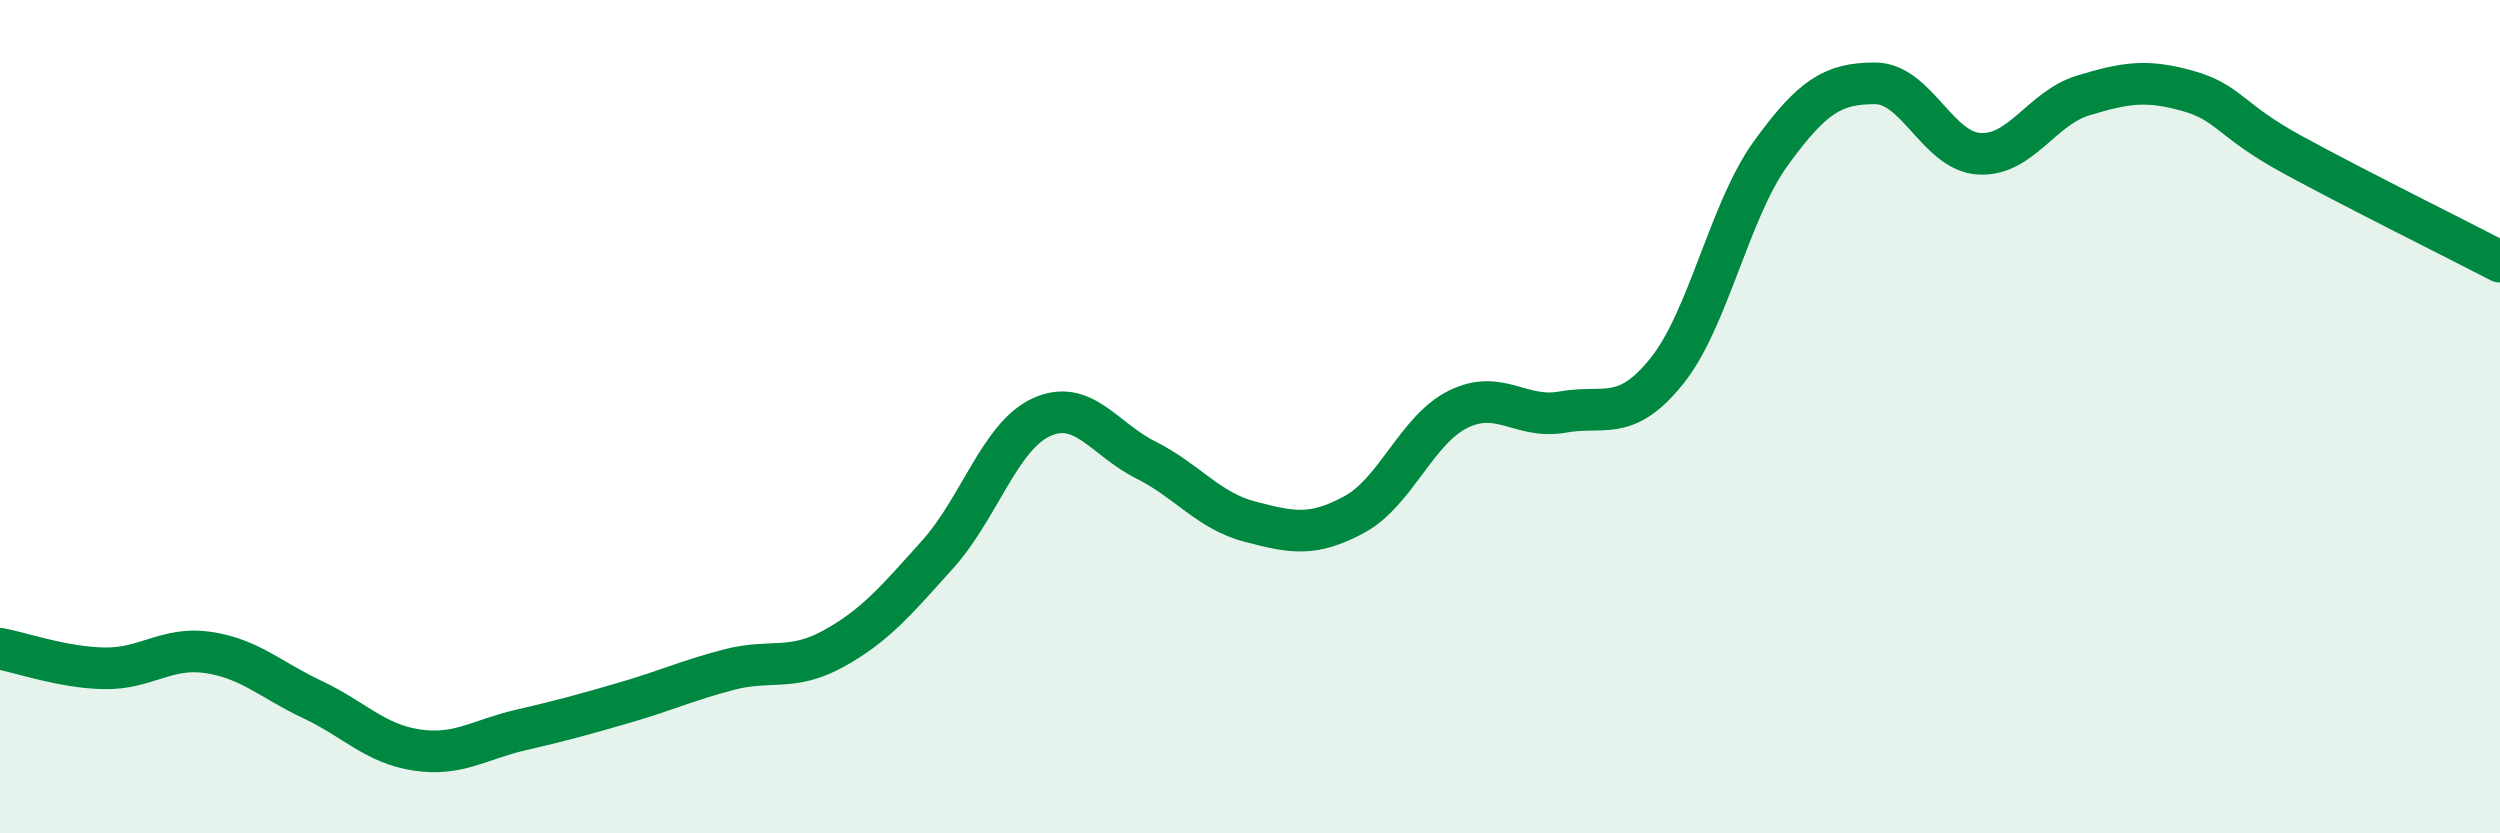
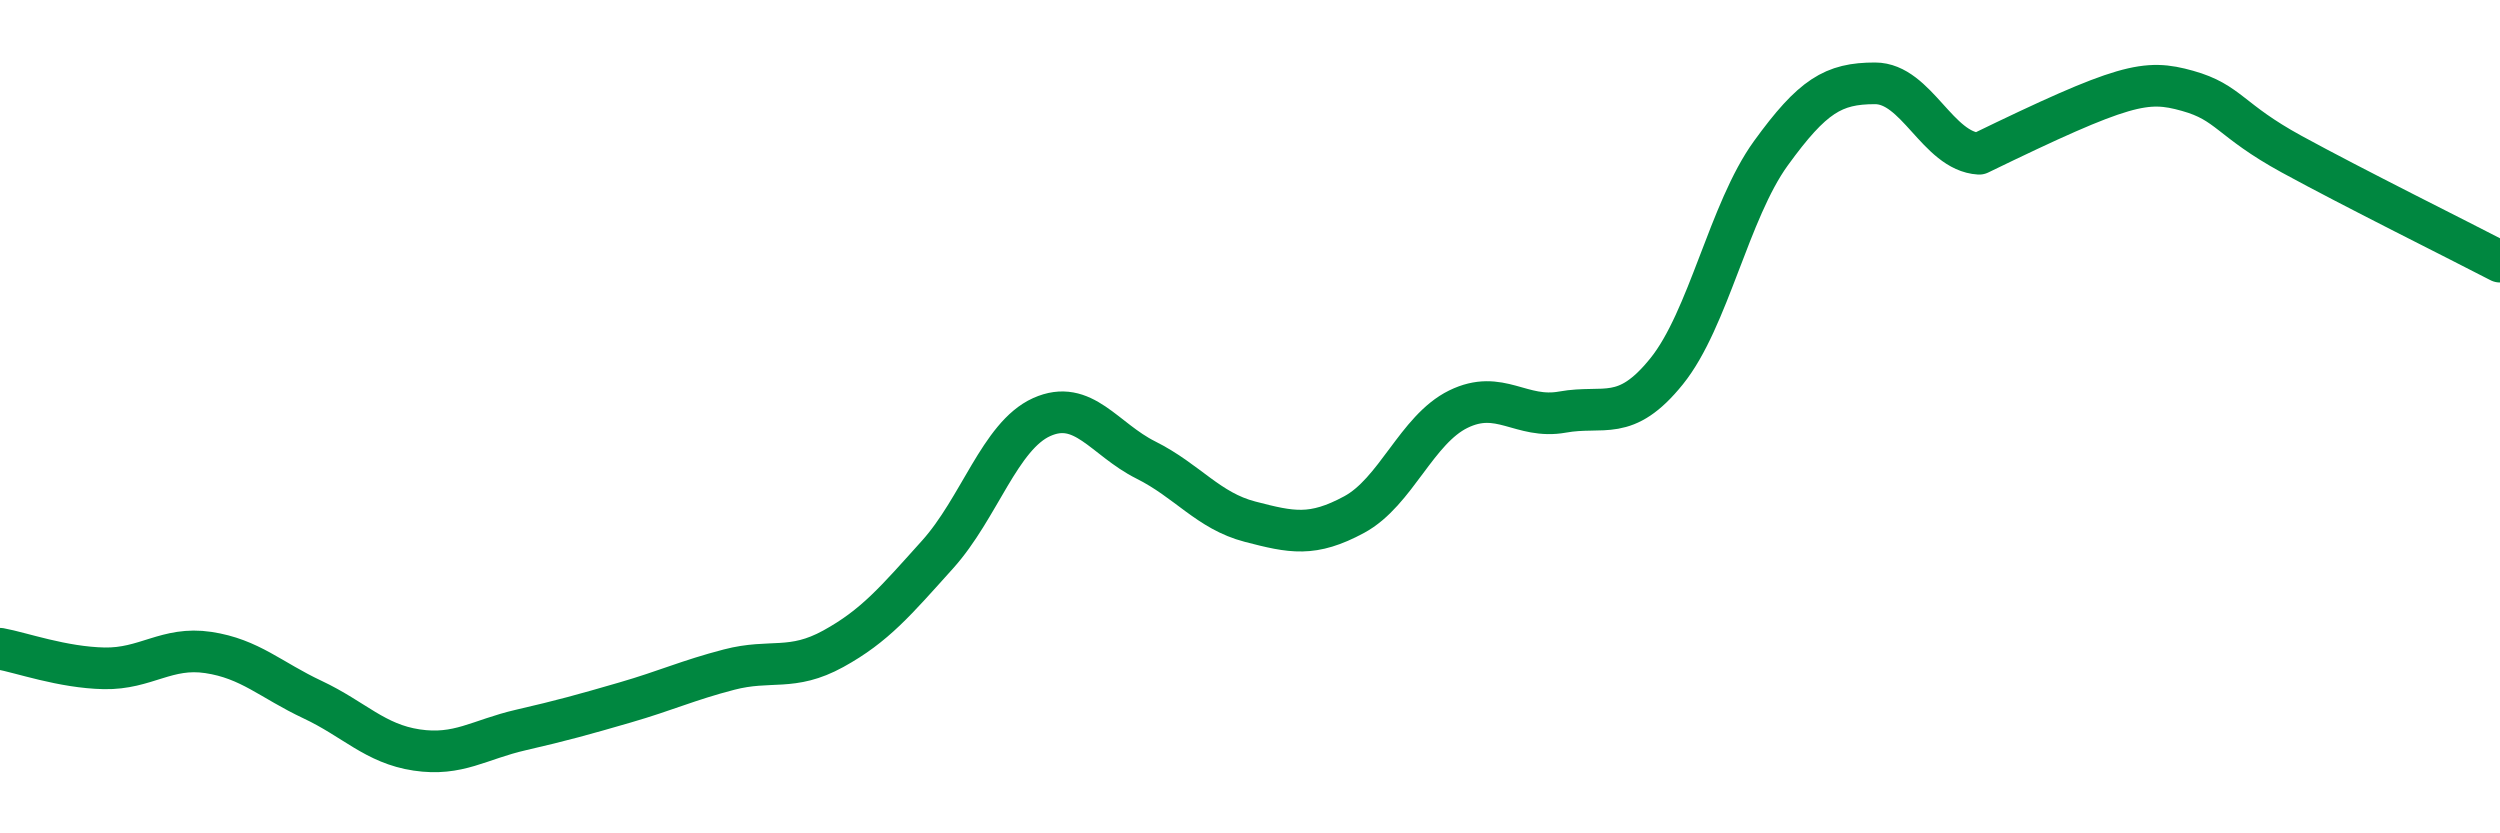
<svg xmlns="http://www.w3.org/2000/svg" width="60" height="20" viewBox="0 0 60 20">
-   <path d="M 0,15.57 C 0.5,15.66 1.5,16.02 2.5,16.04 C 3.5,16.06 4,15.51 5,15.66 C 6,15.81 6.5,16.32 7.5,16.79 C 8.5,17.26 9,17.85 10,18 C 11,18.15 11.5,17.75 12.5,17.52 C 13.5,17.29 14,17.15 15,16.86 C 16,16.57 16.5,16.33 17.5,16.07 C 18.5,15.81 19,16.12 20,15.57 C 21,15.02 21.5,14.42 22.5,13.31 C 23.5,12.2 24,10.46 25,10.01 C 26,9.56 26.5,10.54 27.5,11.04 C 28.5,11.54 29,12.26 30,12.52 C 31,12.78 31.5,12.89 32.5,12.35 C 33.5,11.81 34,10.31 35,9.82 C 36,9.33 36.5,10.07 37.5,9.89 C 38.5,9.71 39,10.15 40,8.91 C 41,7.67 41.5,5.06 42.5,3.68 C 43.5,2.3 44,2 45,2 C 46,2 46.5,3.63 47.5,3.69 C 48.5,3.75 49,2.59 50,2.29 C 51,1.99 51.5,1.9 52.5,2.18 C 53.5,2.46 53.5,2.88 55,3.7 C 56.5,4.52 59,5.76 60,6.28L60 20L0 20Z" fill="#008740" opacity="0.1" stroke-linecap="round" stroke-linejoin="round" />
-   <path d="M 0,15.57 C 0.5,15.66 1.5,16.02 2.5,16.04 C 3.5,16.06 4,15.51 5,15.66 C 6,15.81 6.5,16.32 7.5,16.79 C 8.5,17.26 9,17.85 10,18 C 11,18.15 11.5,17.75 12.5,17.52 C 13.5,17.29 14,17.15 15,16.86 C 16,16.57 16.5,16.33 17.5,16.07 C 18.5,15.81 19,16.12 20,15.57 C 21,15.02 21.5,14.42 22.5,13.31 C 23.5,12.2 24,10.46 25,10.01 C 26,9.56 26.5,10.54 27.5,11.04 C 28.5,11.54 29,12.26 30,12.52 C 31,12.78 31.5,12.89 32.5,12.35 C 33.5,11.81 34,10.31 35,9.82 C 36,9.33 36.5,10.07 37.5,9.89 C 38.5,9.71 39,10.15 40,8.91 C 41,7.67 41.5,5.06 42.5,3.68 C 43.5,2.3 44,2 45,2 C 46,2 46.5,3.63 47.5,3.69 C 48.5,3.75 49,2.59 50,2.29 C 51,1.99 51.5,1.9 52.5,2.18 C 53.5,2.46 53.5,2.88 55,3.7 C 56.5,4.52 59,5.76 60,6.28" stroke="#008740" stroke-width="1" fill="none" stroke-linecap="round" stroke-linejoin="round" />
+   <path d="M 0,15.57 C 0.5,15.66 1.5,16.02 2.5,16.04 C 3.5,16.06 4,15.51 5,15.66 C 6,15.81 6.5,16.32 7.5,16.79 C 8.5,17.26 9,17.85 10,18 C 11,18.15 11.5,17.75 12.5,17.52 C 13.5,17.29 14,17.15 15,16.86 C 16,16.57 16.5,16.33 17.5,16.07 C 18.5,15.81 19,16.12 20,15.57 C 21,15.02 21.5,14.42 22.5,13.31 C 23.5,12.2 24,10.46 25,10.01 C 26,9.56 26.5,10.54 27.5,11.04 C 28.5,11.54 29,12.26 30,12.52 C 31,12.78 31.5,12.89 32.5,12.35 C 33.5,11.81 34,10.31 35,9.82 C 36,9.33 36.5,10.07 37.5,9.89 C 38.5,9.71 39,10.15 40,8.91 C 41,7.67 41.5,5.06 42.5,3.68 C 43.5,2.3 44,2 45,2 C 46,2 46.5,3.63 47.5,3.69 C 51,1.99 51.5,1.9 52.5,2.18 C 53.5,2.46 53.5,2.88 55,3.7 C 56.5,4.52 59,5.76 60,6.28" stroke="#008740" stroke-width="1" fill="none" stroke-linecap="round" stroke-linejoin="round" />
</svg>